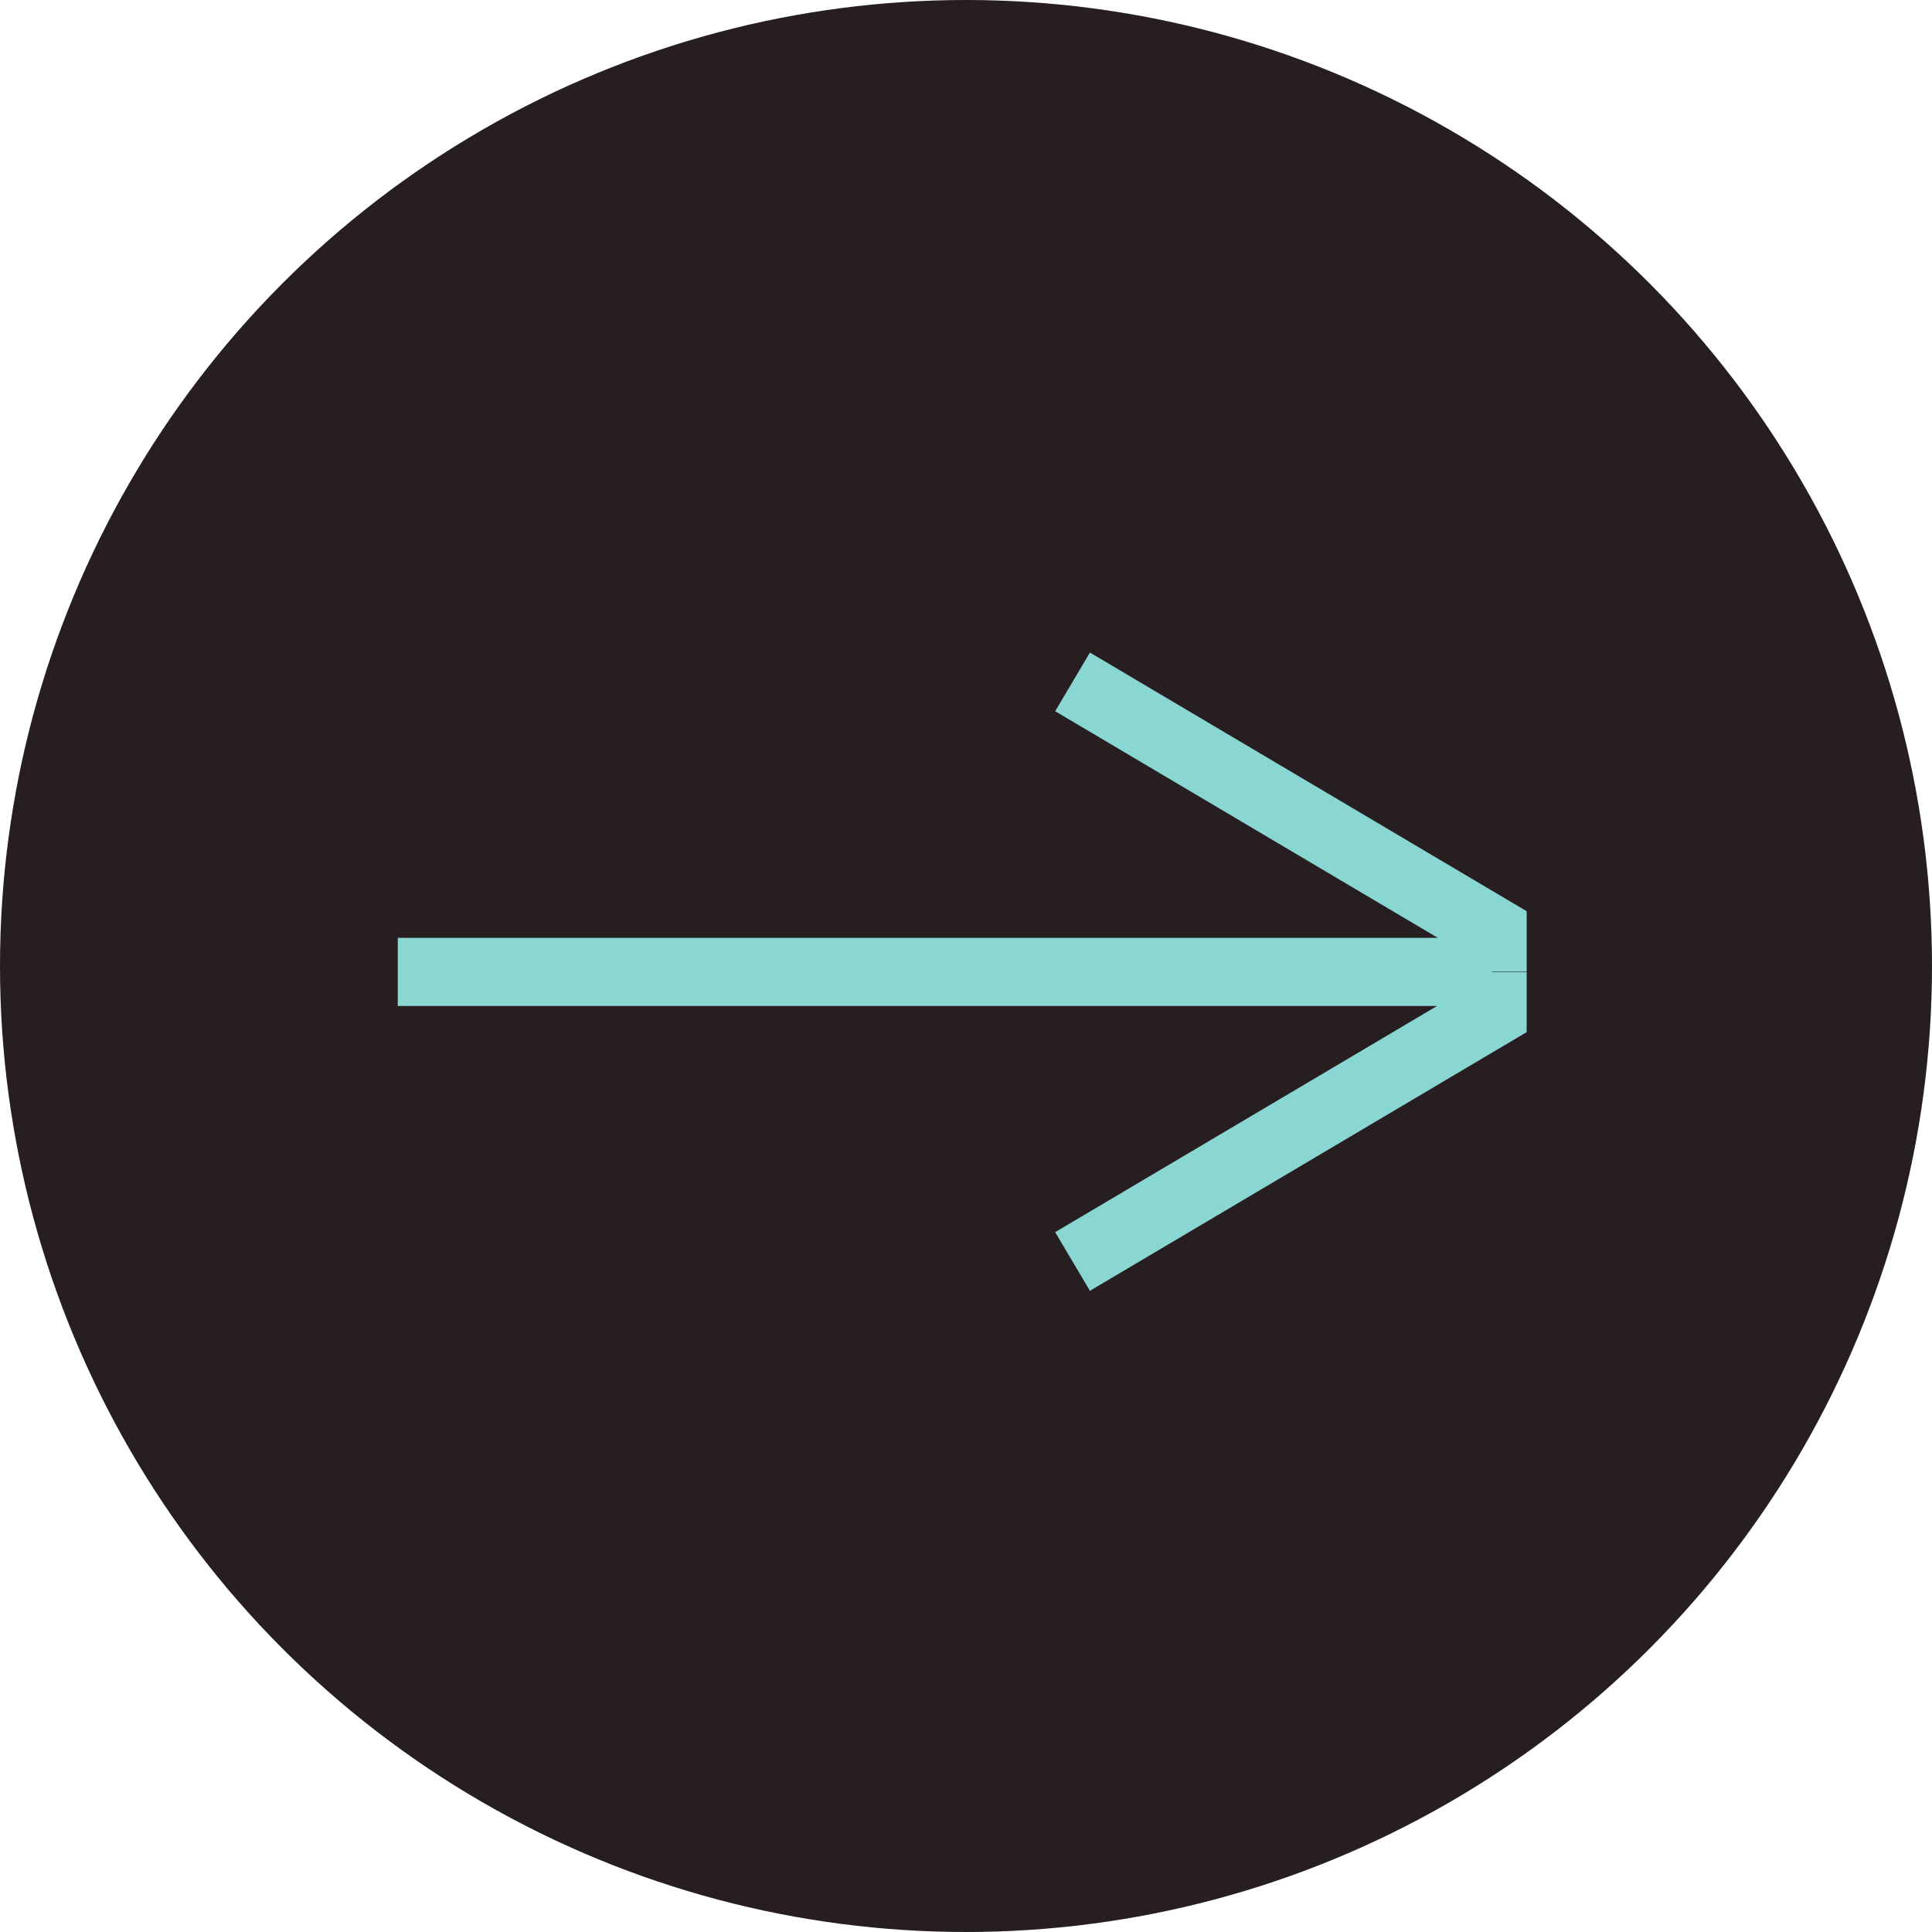
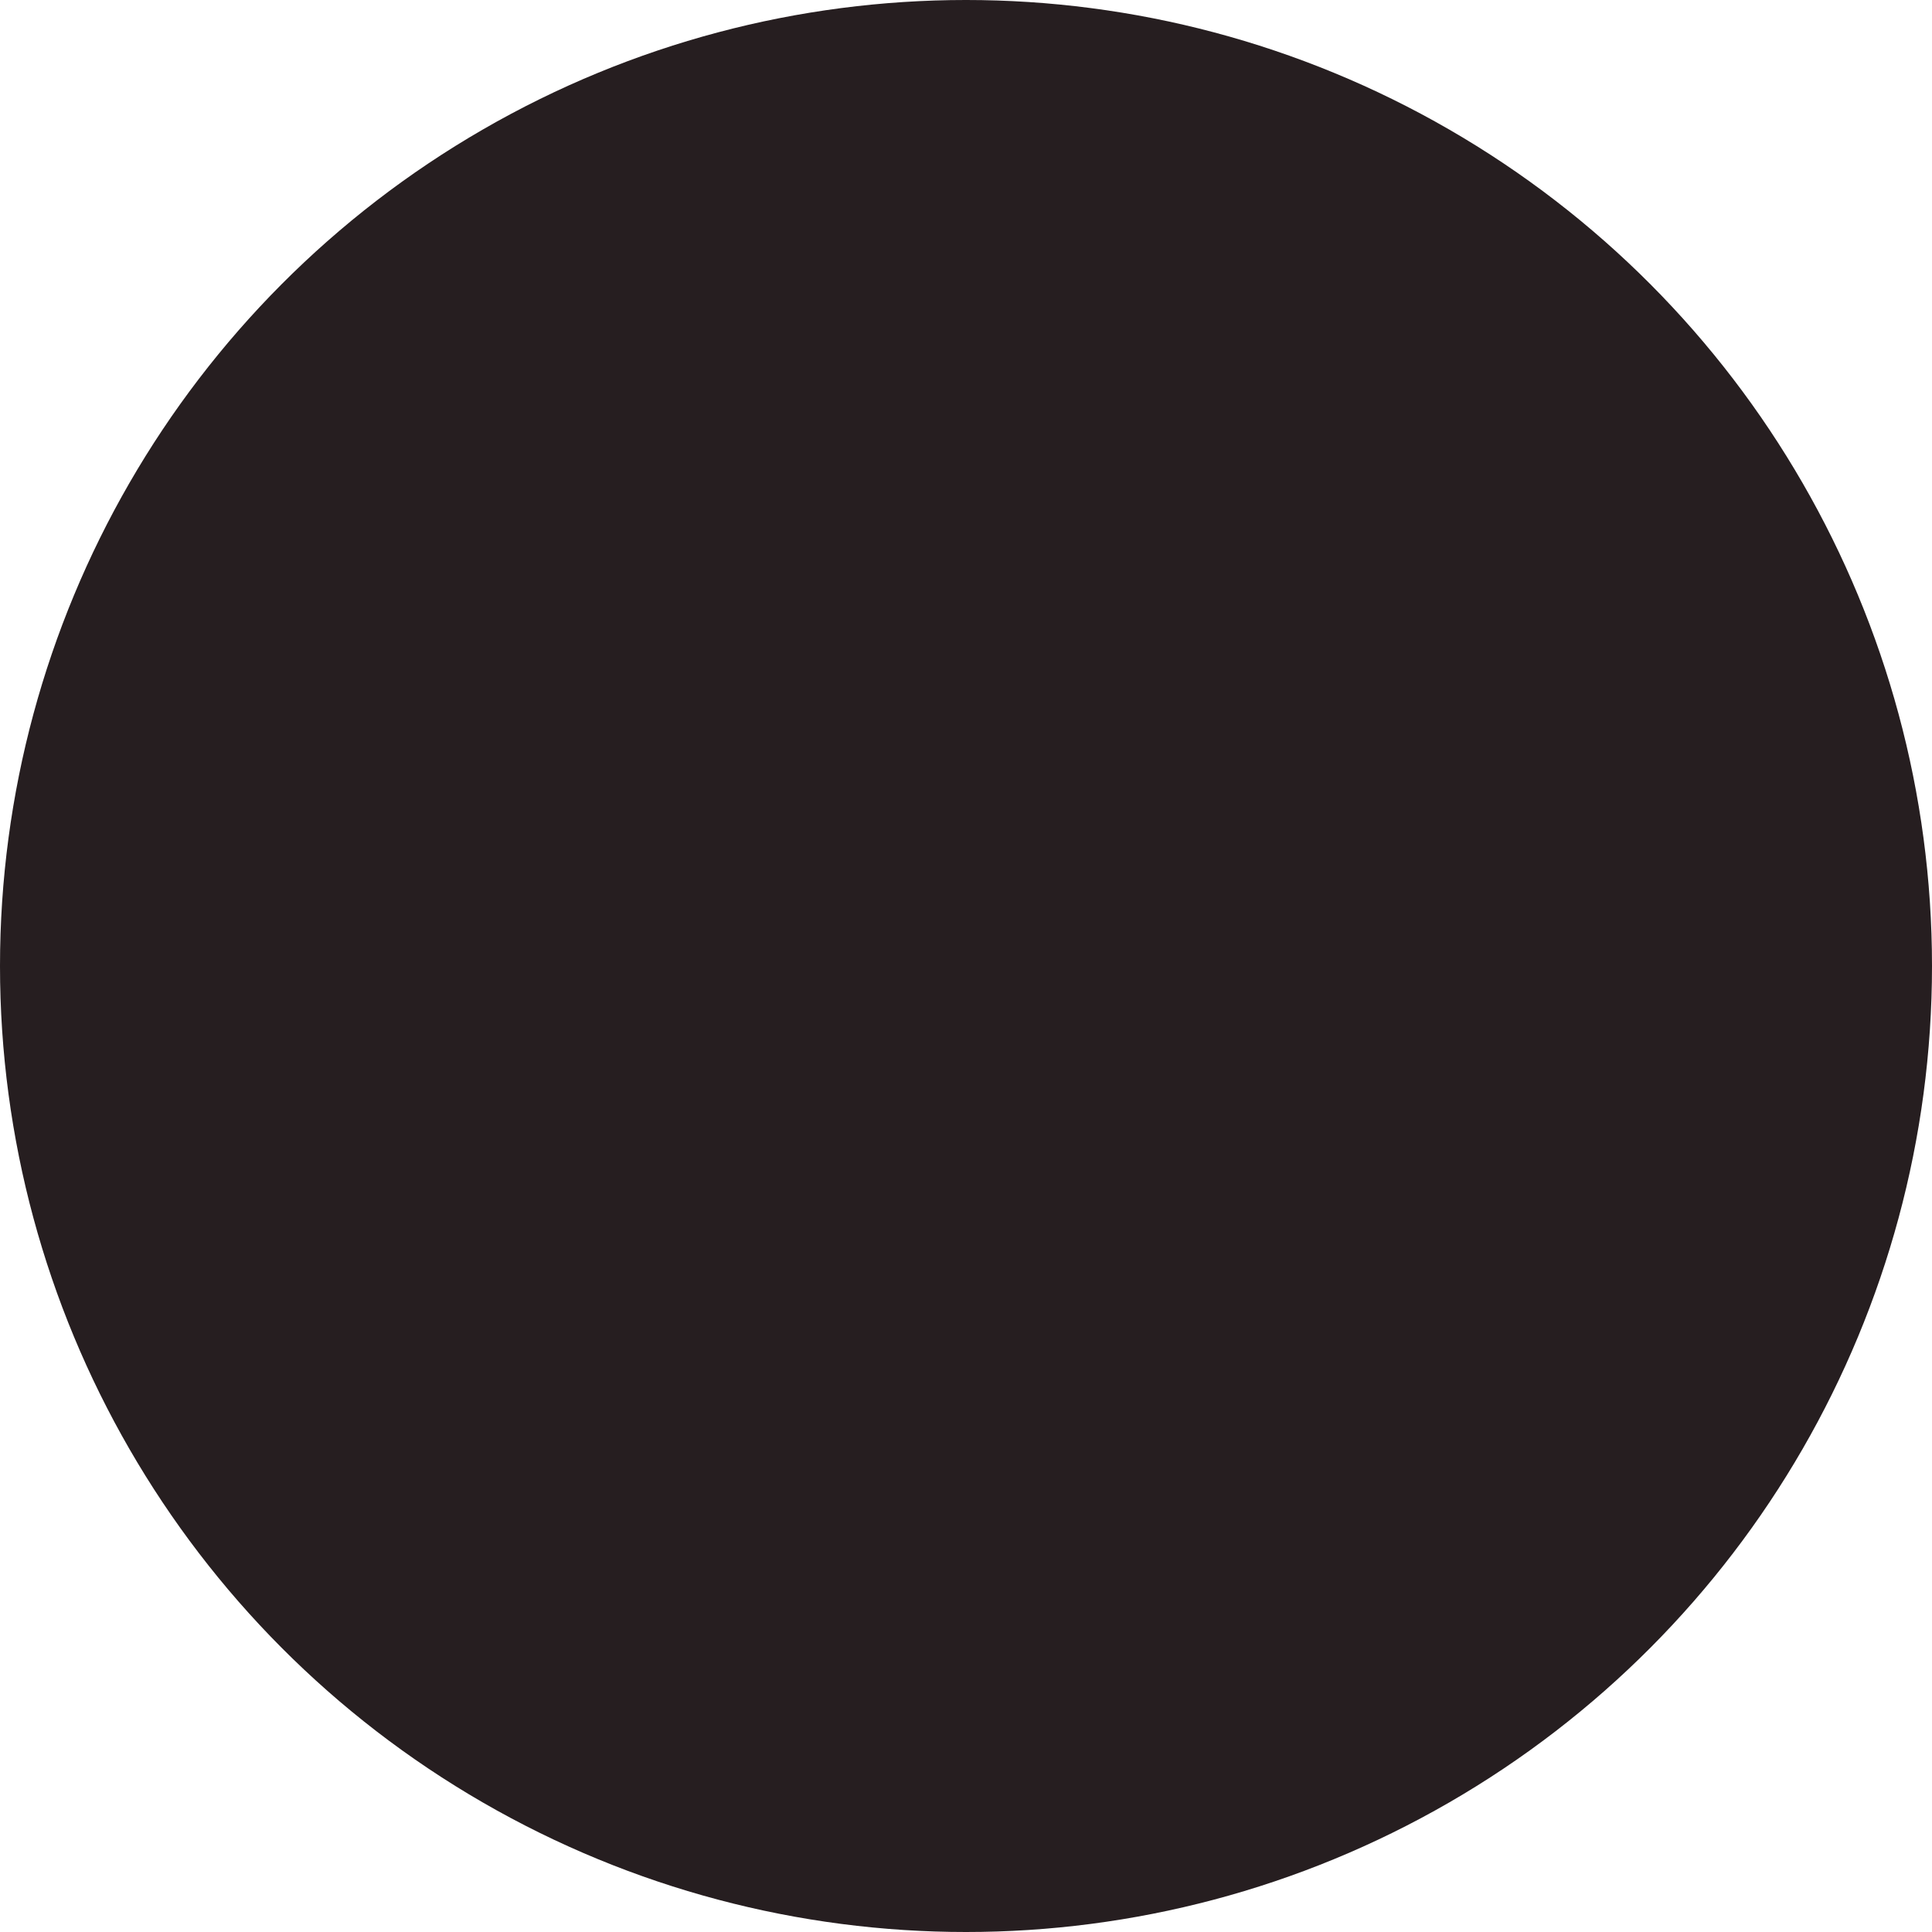
<svg xmlns="http://www.w3.org/2000/svg" width="34" height="34" viewBox="0 0 34 34" fill="none">
  <g id="NIW/Graphics/ButtonArrow">
    <circle id="Ellipse 17" cx="17" cy="17" r="17" fill="#261E20" />
-     <path id="Vector" d="M18.875 22.2L26.267 17.822V17.104M18.875 12L26.267 16.378V17.096M7 17.104H26.259" stroke="#8AD6D2" stroke-width="1.2" stroke-miterlimit="10" />
  </g>
</svg>